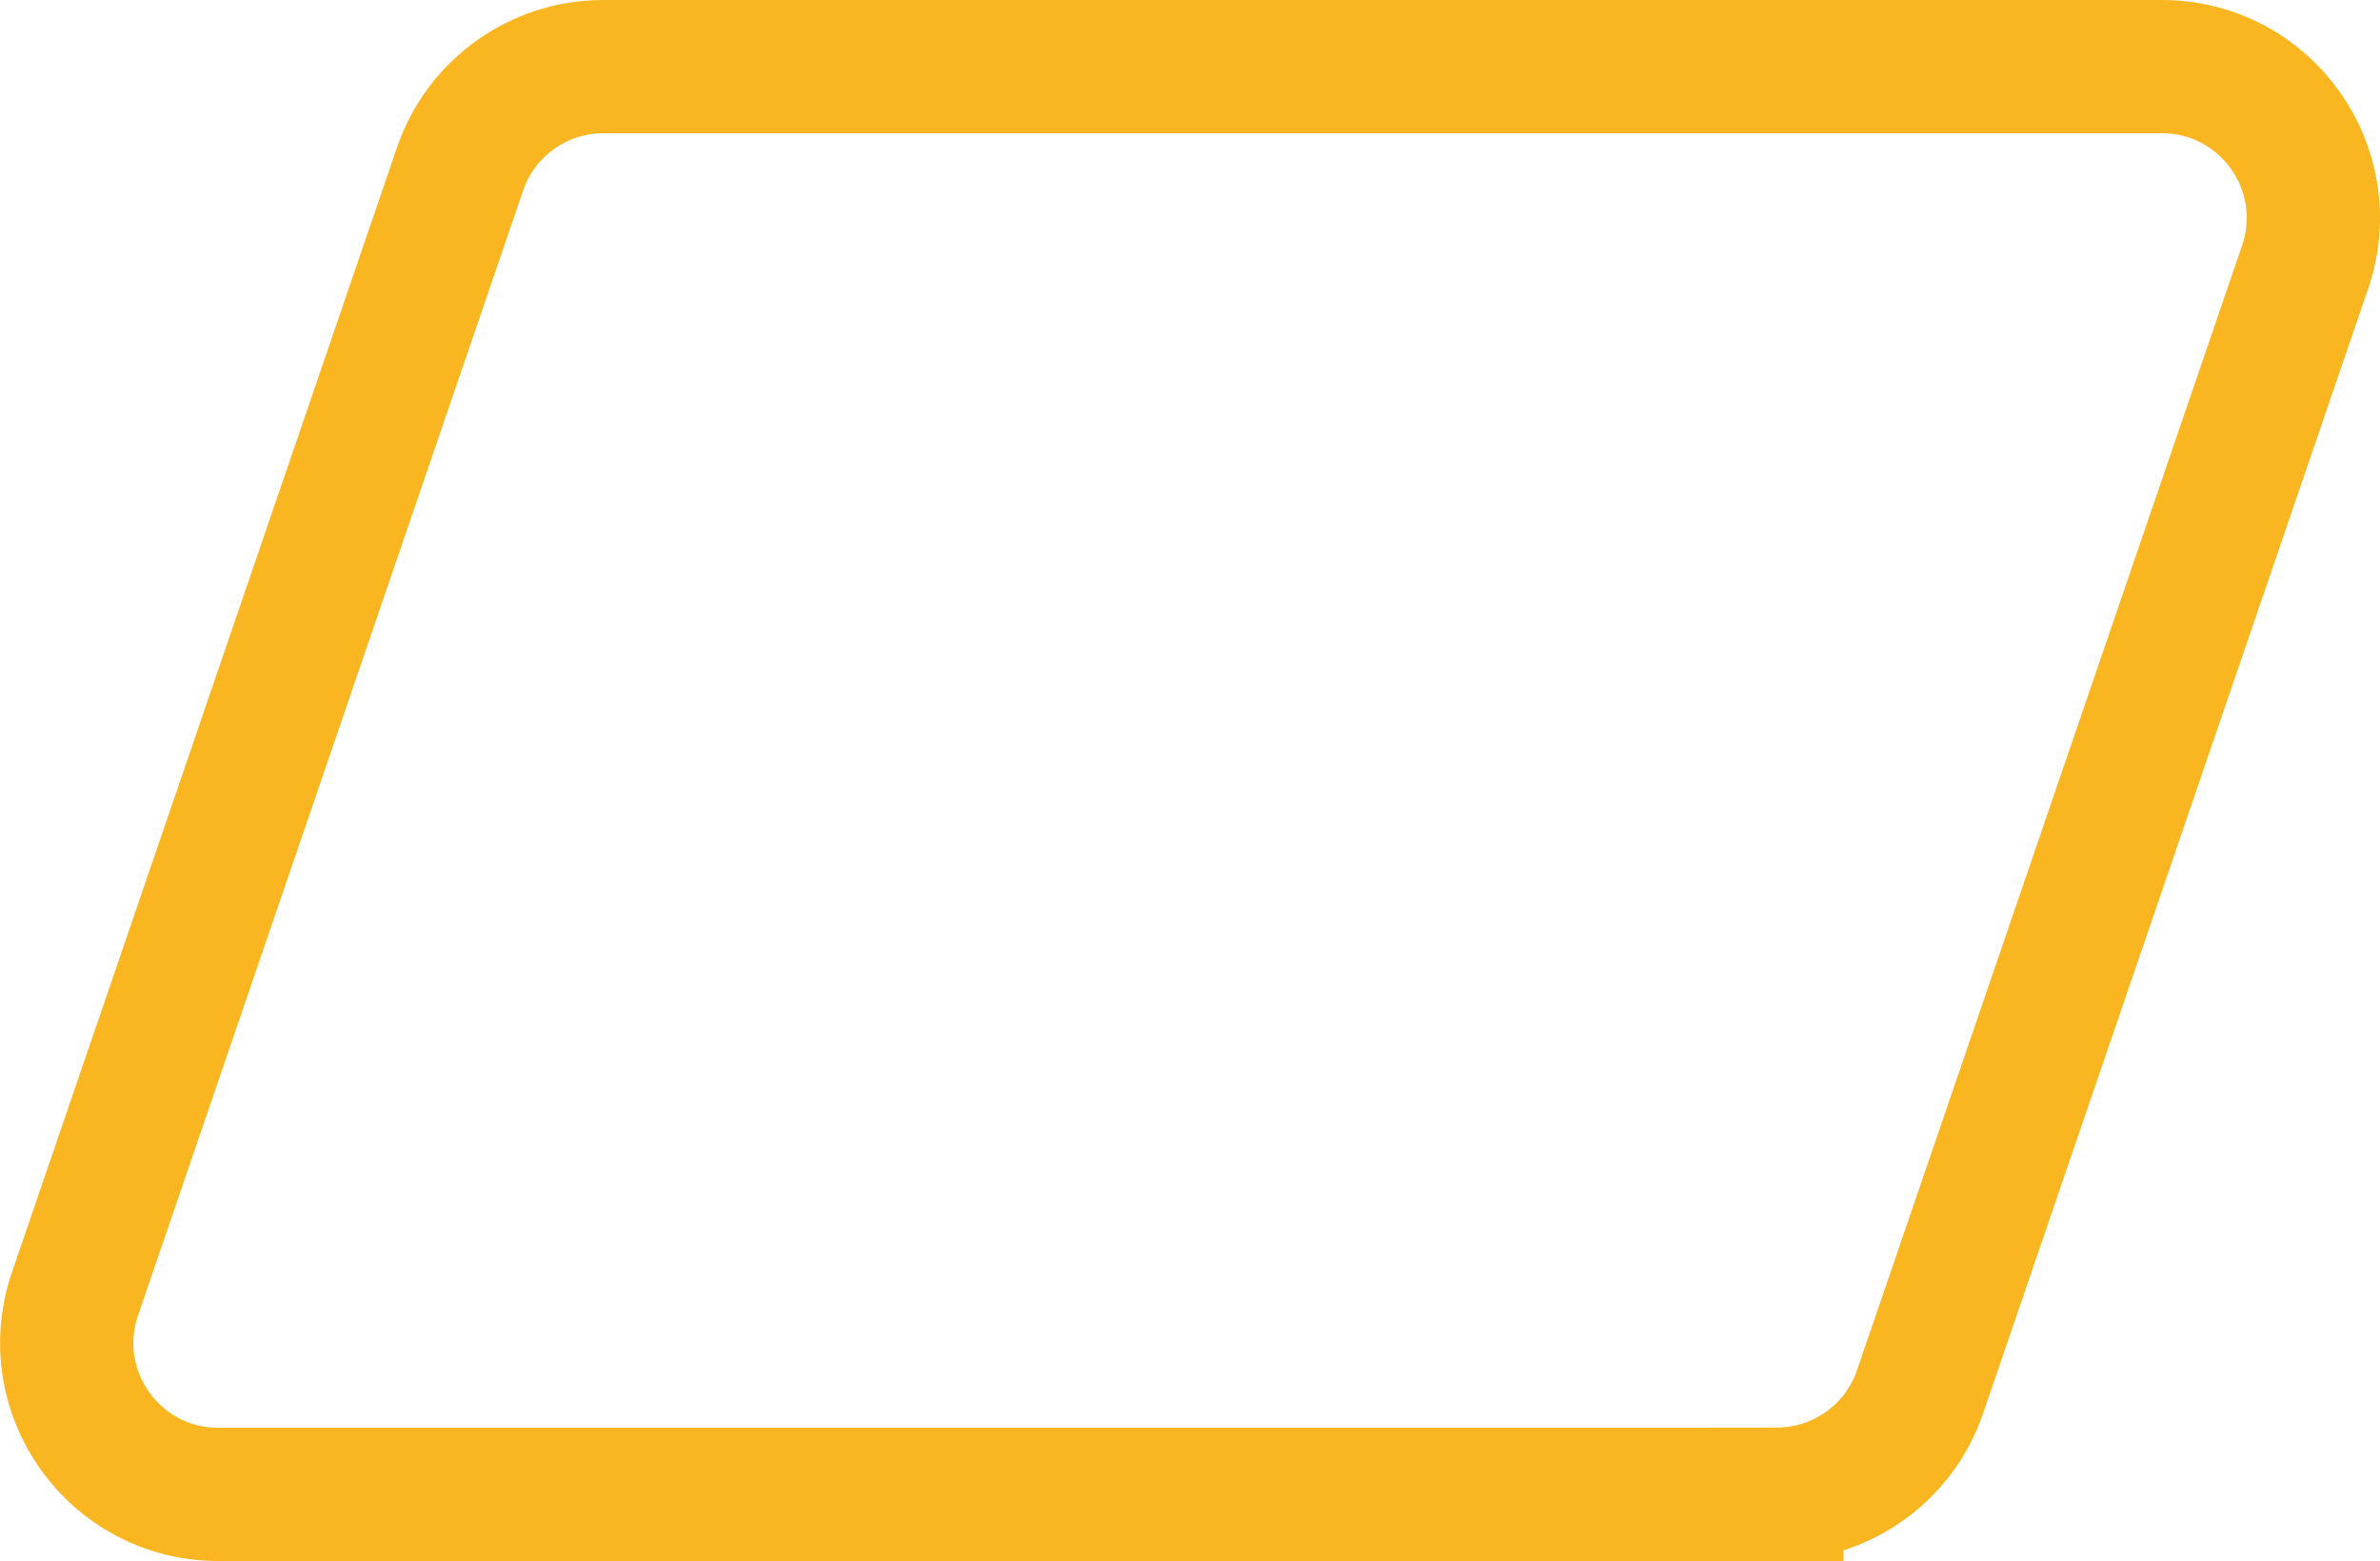
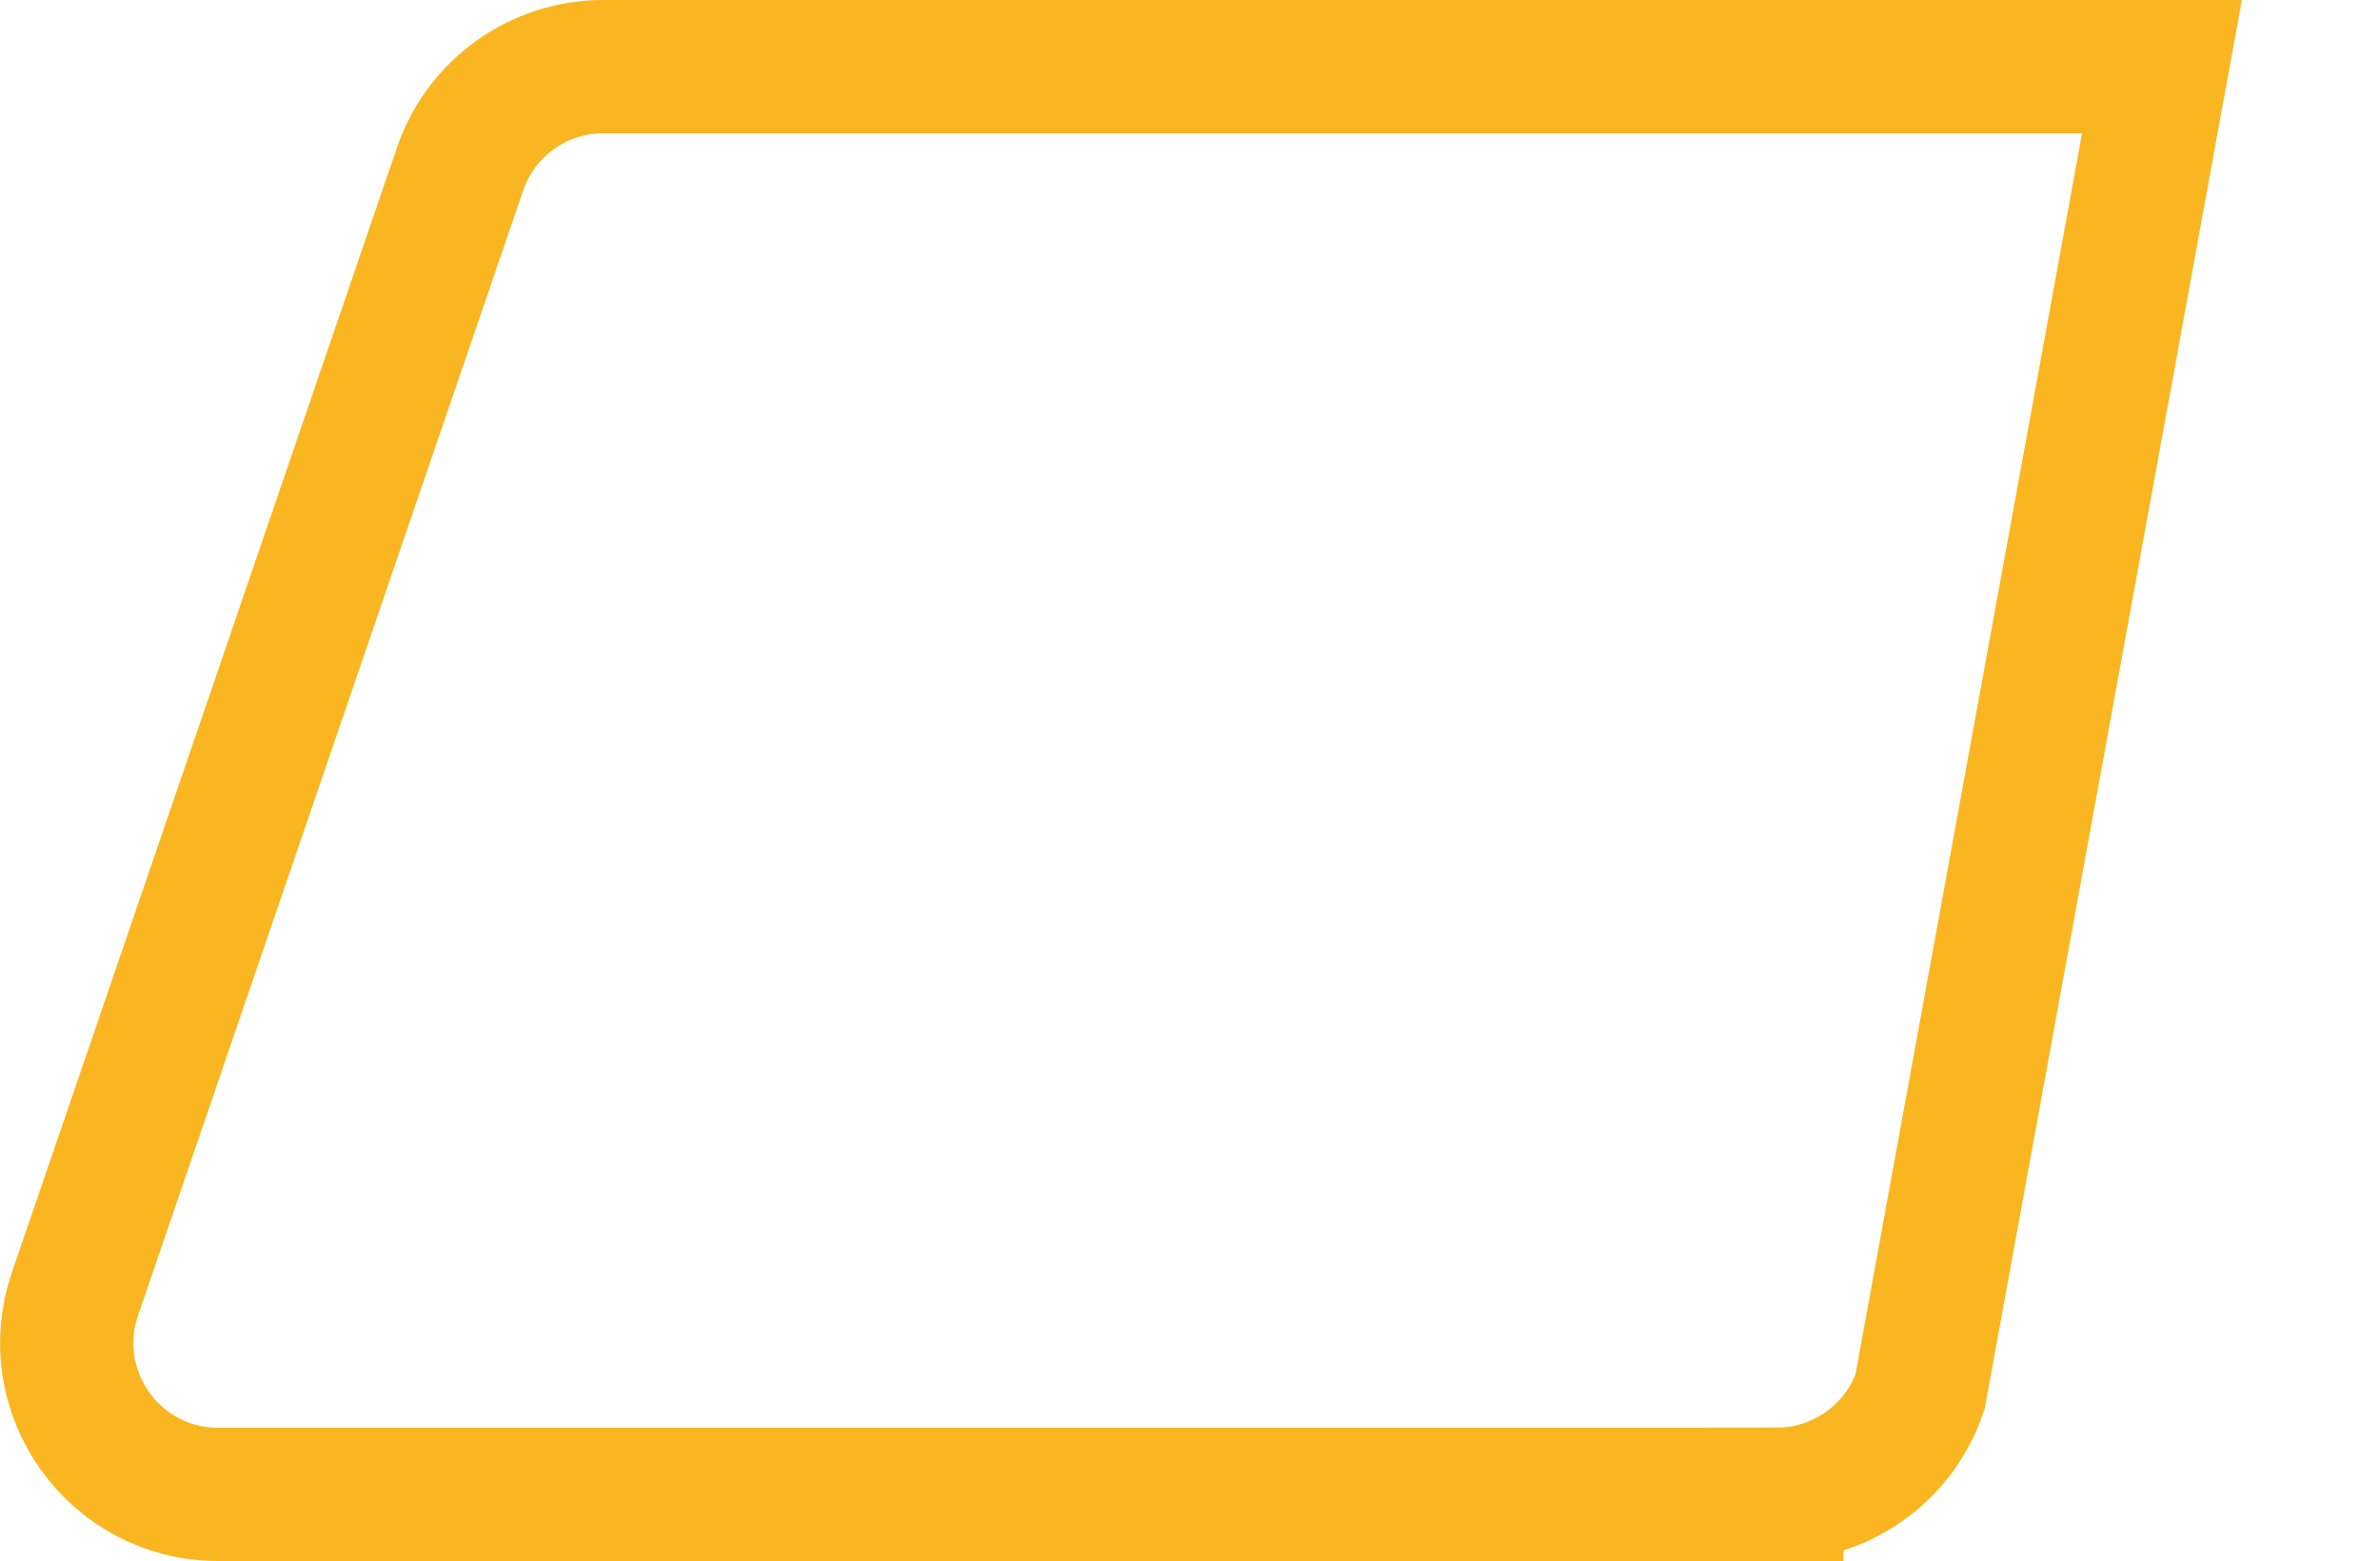
<svg xmlns="http://www.w3.org/2000/svg" width="125" height="82" viewBox="0 0 125 82" fill="none">
-   <path d="M93.322 78.5H11.457C6 78.5 2.171 73.126 3.938 67.969L24.164 8.874C25.264 5.658 28.287 3.5 31.683 3.5H113.548C119.006 3.5 122.834 8.874 121.067 14.031L100.841 73.118C99.741 76.333 96.718 78.491 93.322 78.491V78.5Z" stroke="#F9B621" stroke-width="7" stroke-miterlimit="10" />
+   <path d="M93.322 78.5H11.457C6 78.5 2.171 73.126 3.938 67.969L24.164 8.874C25.264 5.658 28.287 3.5 31.683 3.5H113.548L100.841 73.118C99.741 76.333 96.718 78.491 93.322 78.491V78.5Z" stroke="#F9B621" stroke-width="7" stroke-miterlimit="10" />
</svg>